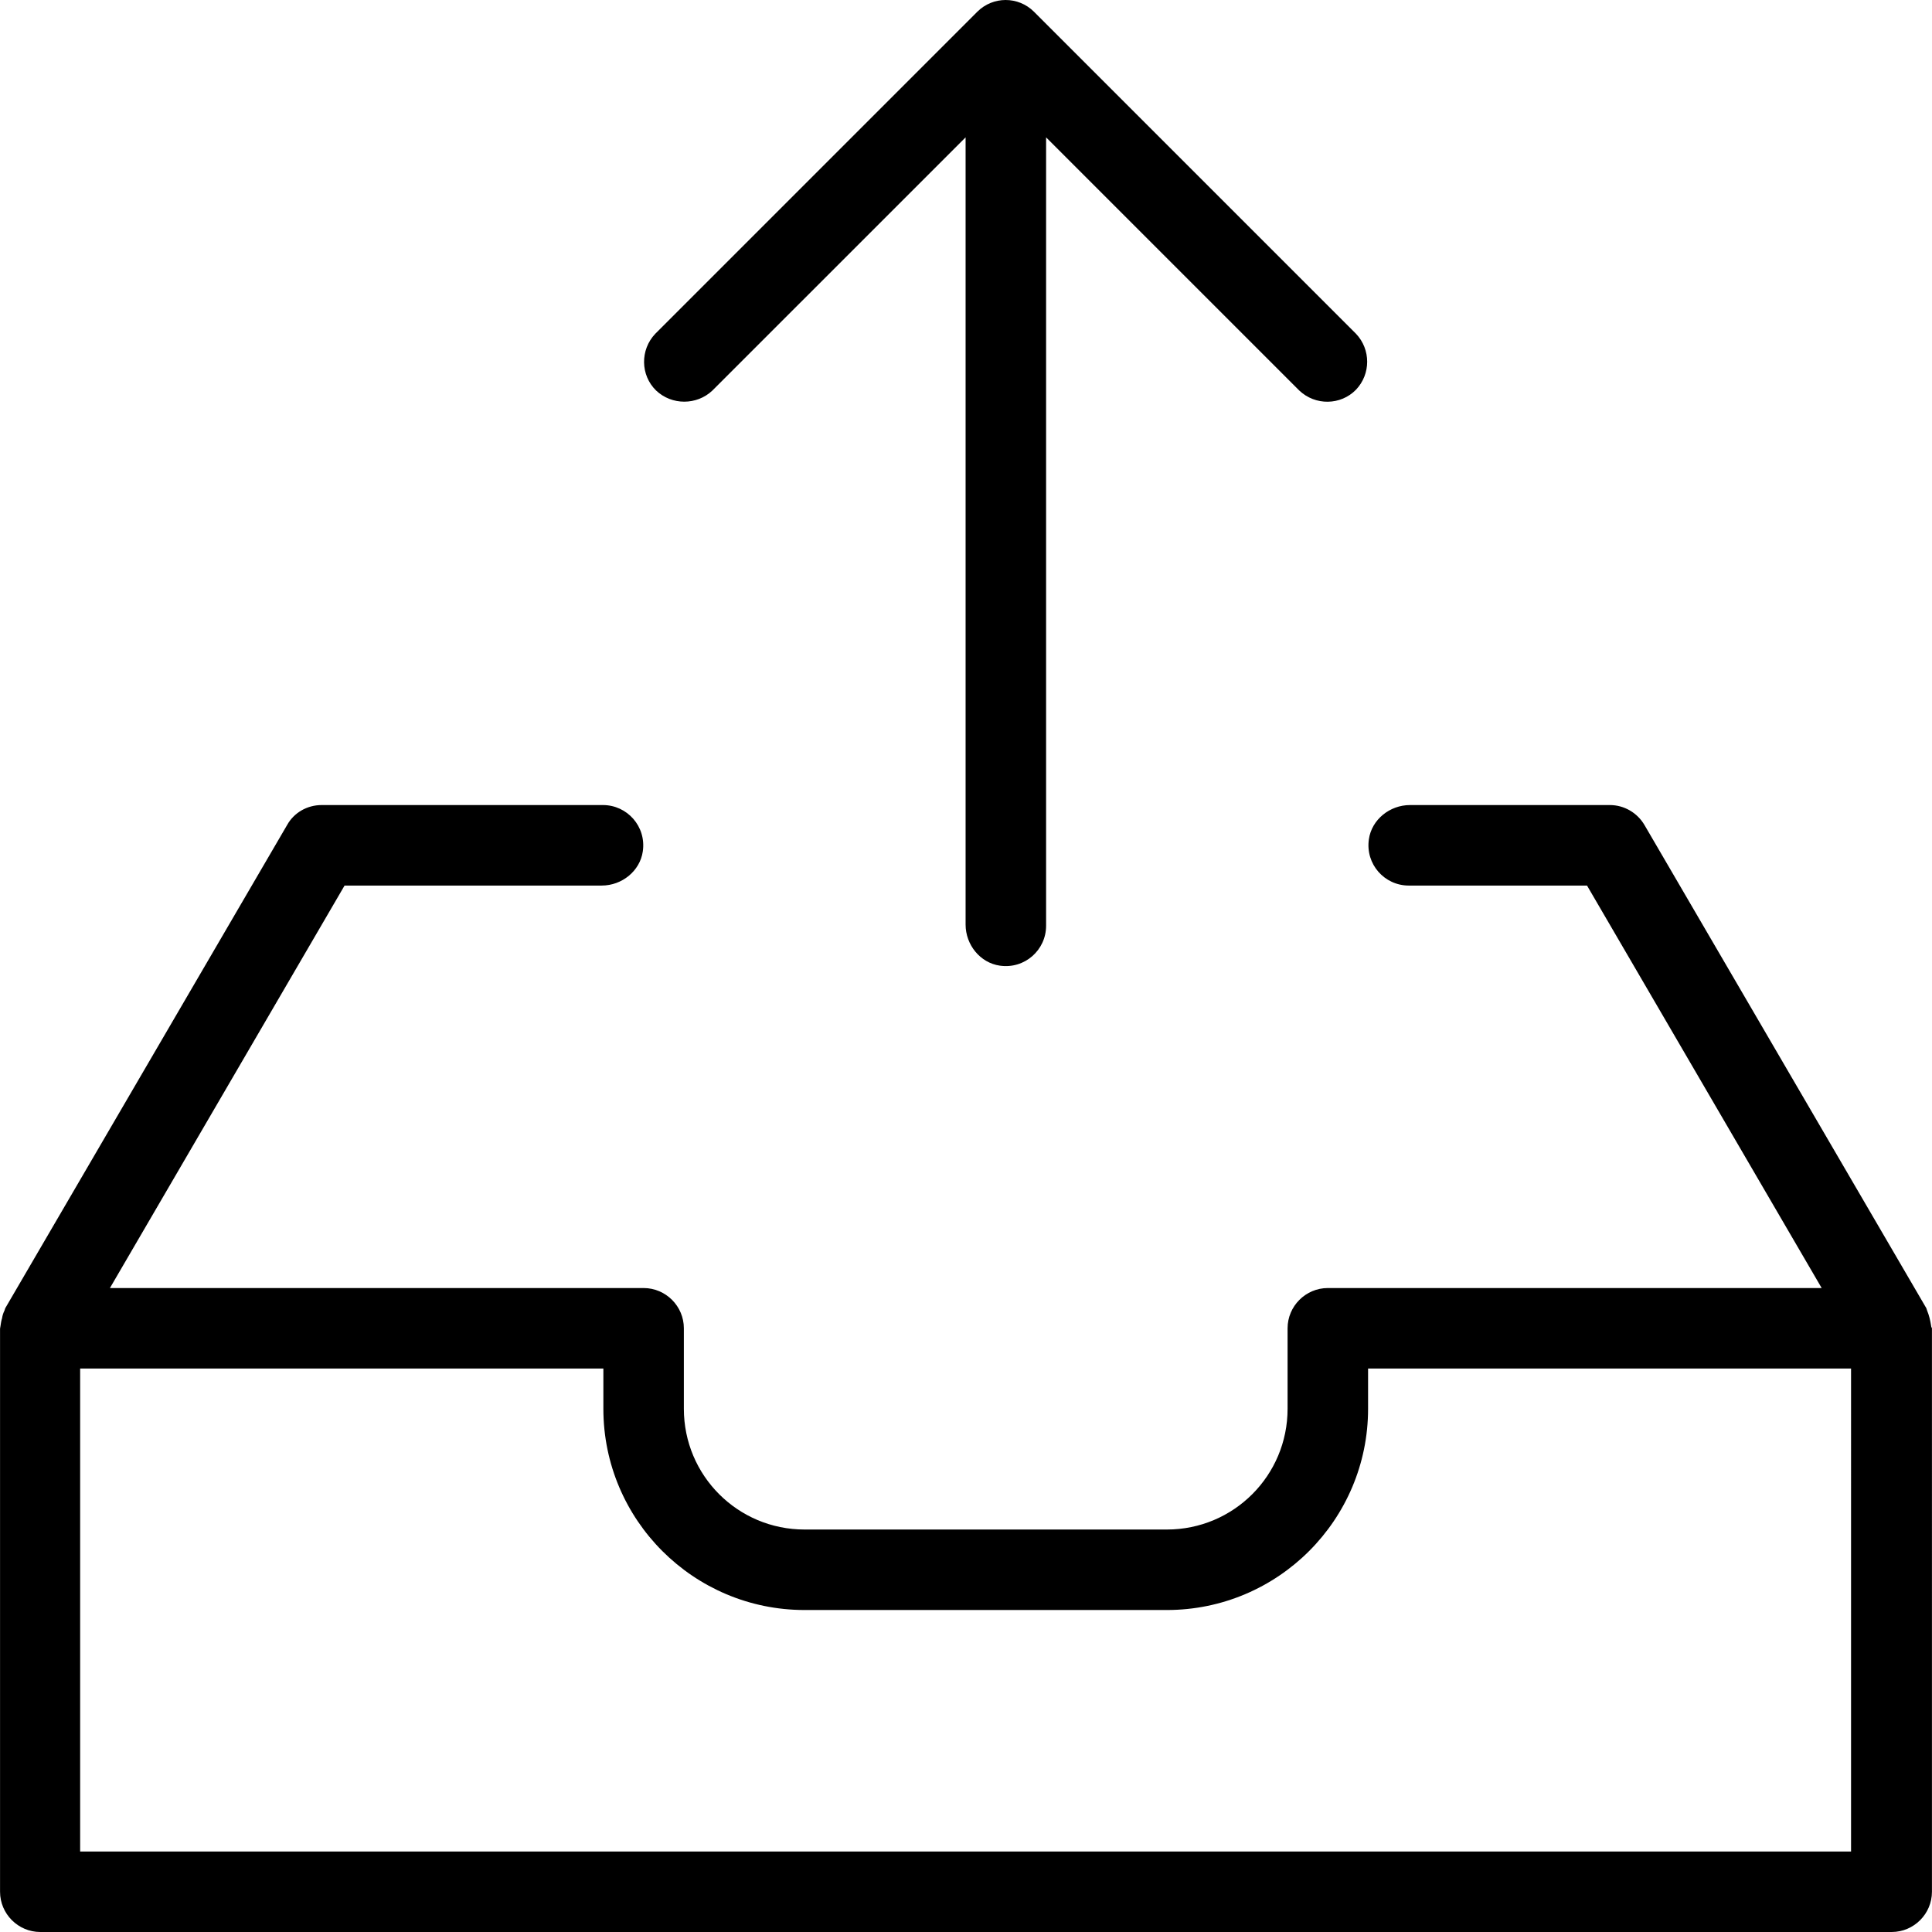
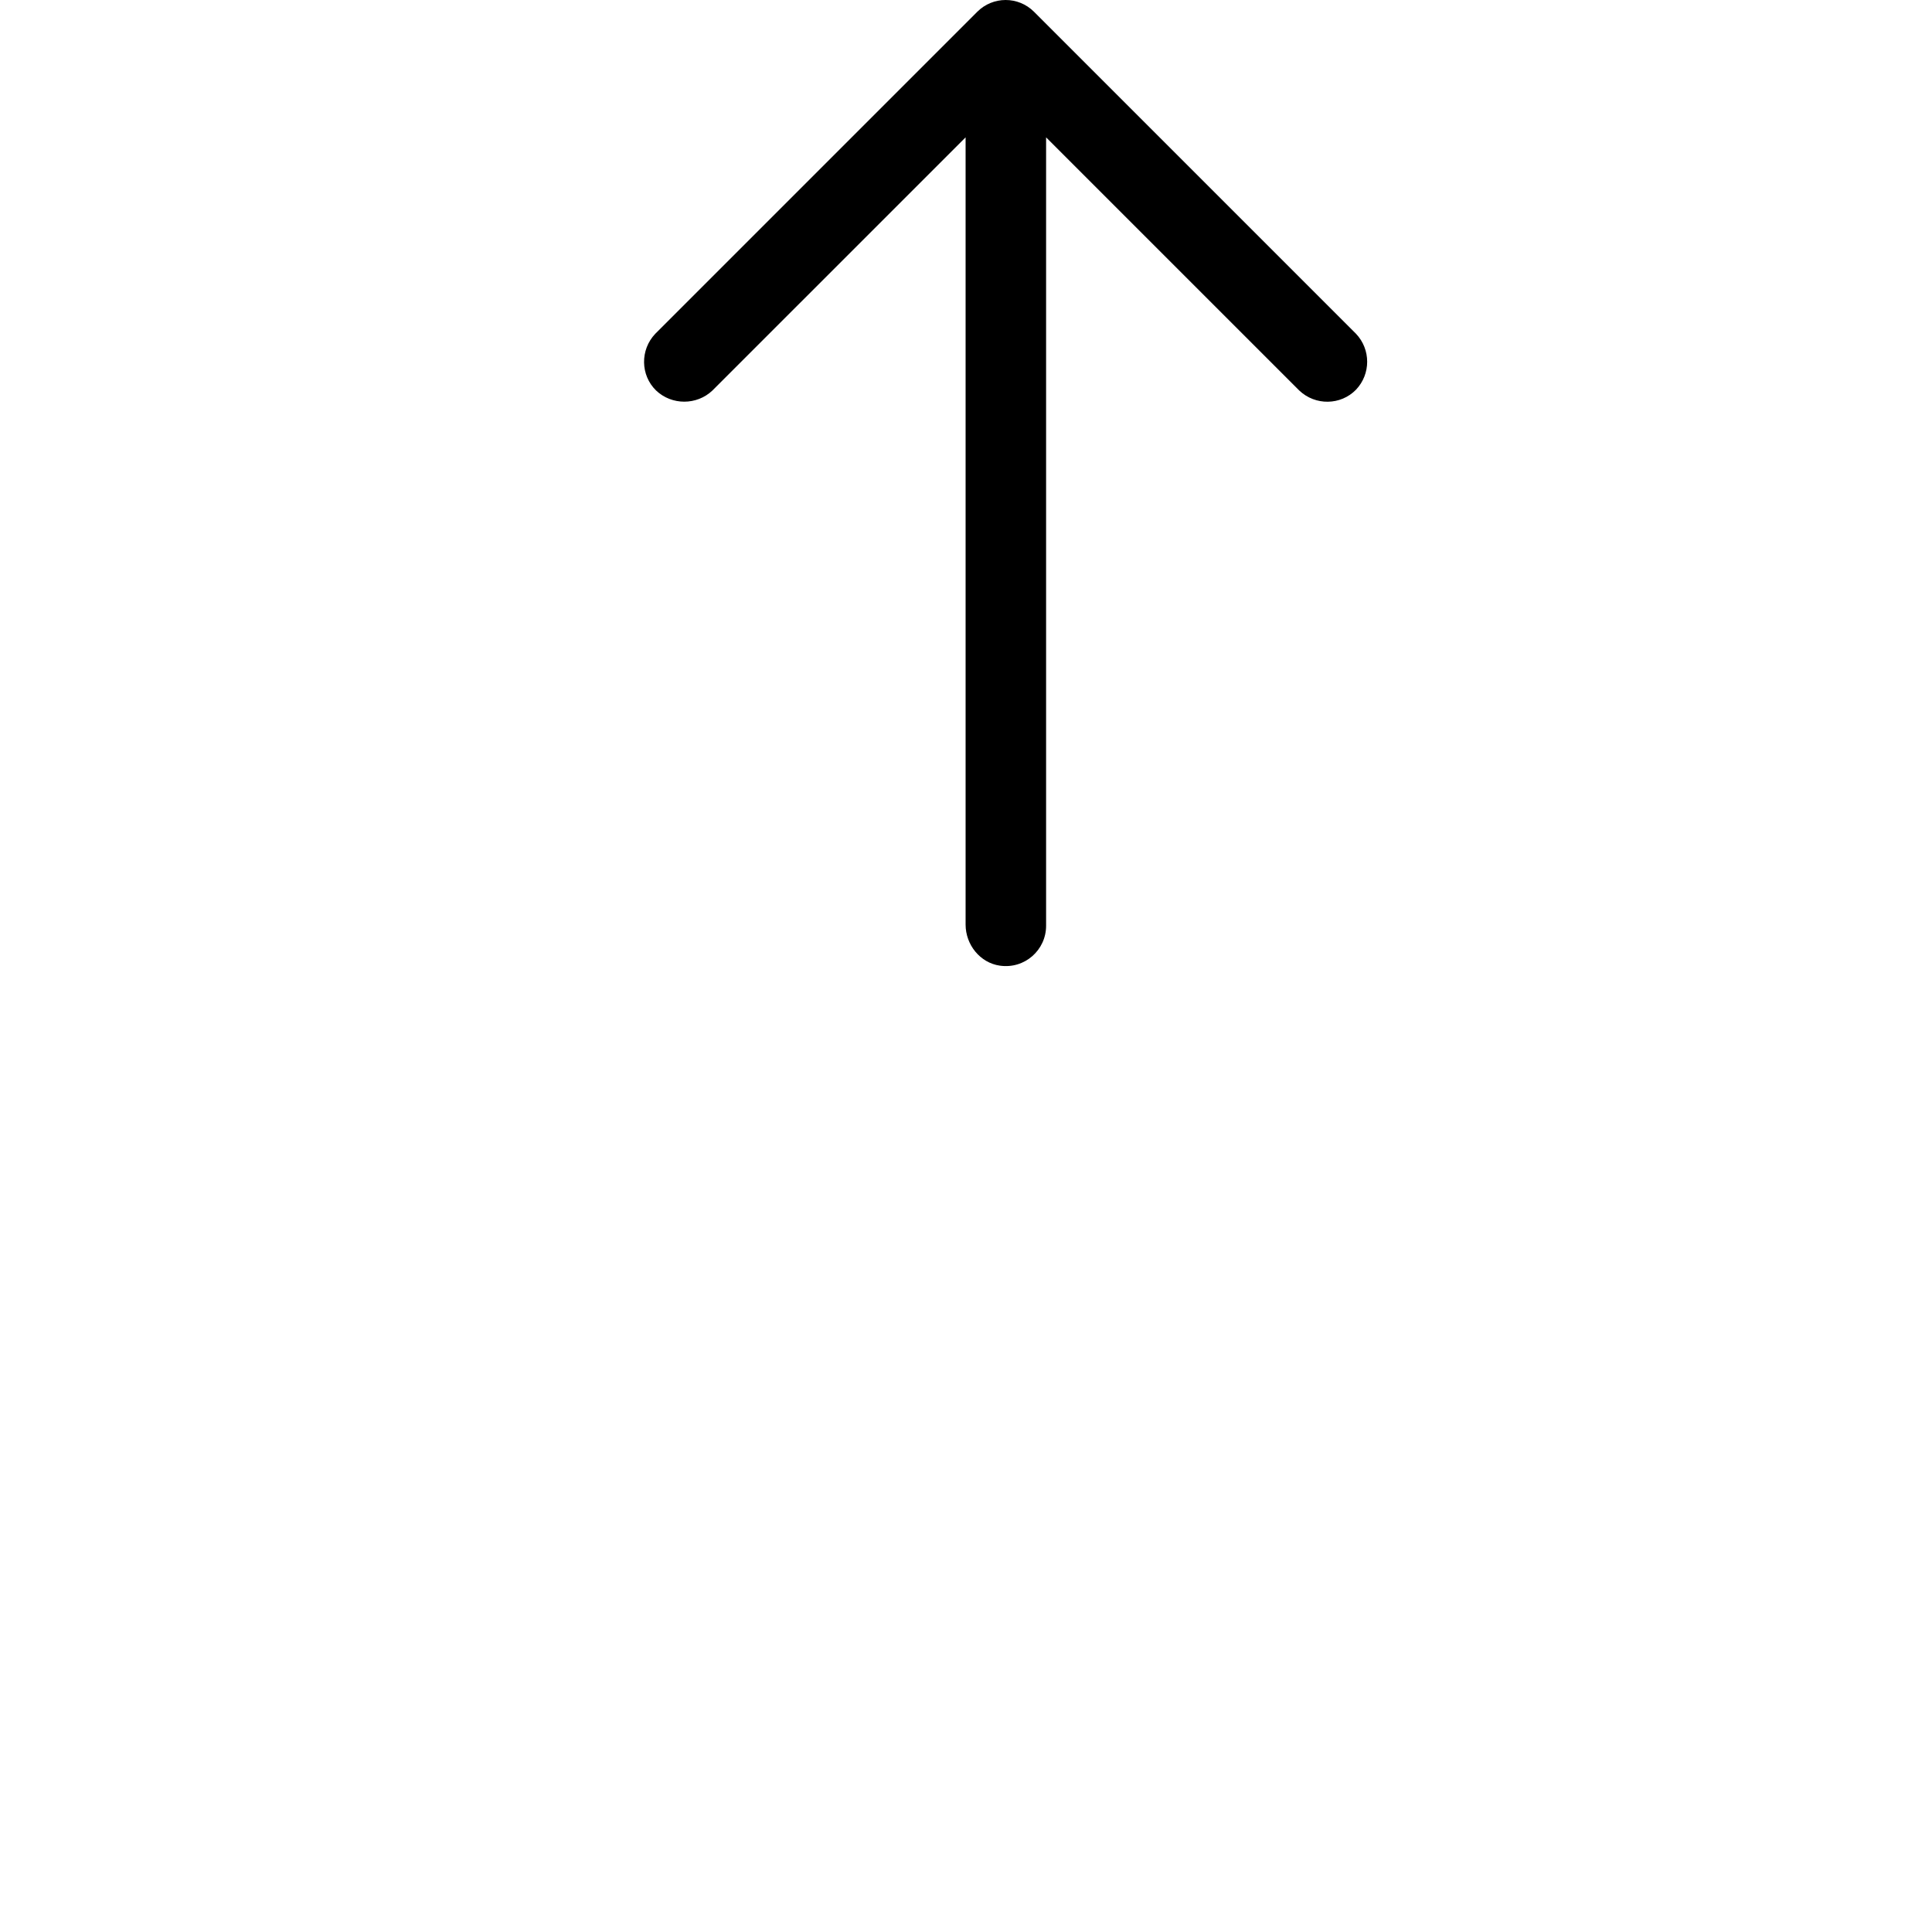
<svg xmlns="http://www.w3.org/2000/svg" fill="#000000" height="800px" width="800px" version="1.1" id="Layer_1" viewBox="0 0 512.027 512.027" xml:space="preserve">
  <g>
    <g>
      <g>
-         <path d="M511.8,351.387c-0.213-1.387-0.533-2.773-1.067-4.053c-0.107-0.213-0.107-0.427-0.213-0.64l-74.667-128     c-1.92-3.307-5.44-5.333-9.173-5.333h-53.013c-5.333,0-10.133,3.84-10.88,9.067c-0.96,6.613,4.16,12.267,10.56,12.267H420.6     l62.187,106.667h-130.88c-5.867,0-10.667,4.8-10.667,10.667v21.333c0,17.707-14.293,32-32,32h-96c-17.707,0-32-14.293-32-32     v-21.333c0-5.867-4.8-10.667-10.667-10.667H29.133L91.32,234.693h68.16c5.333,0,10.133-3.84,10.88-9.067     c0.96-6.613-4.16-12.267-10.56-12.267H85.24c-3.84,0-7.36,2.027-9.173,5.333l-74.667,128c-0.107,0.213-0.107,0.427-0.213,0.64     c-0.32,0.64-0.533,1.28-0.64,2.027c-0.213,0.64-0.32,1.387-0.427,2.133c0,0.213-0.107,0.427-0.107,0.64V501.36     c0,5.867,4.8,10.667,10.667,10.667h490.667c5.867,0,10.667-4.8,10.667-10.667V352.027C511.907,351.813,511.8,351.6,511.8,351.387     z M490.573,490.693H21.24v-128h138.667v10.667c0,29.44,23.893,53.333,53.333,53.333h96c29.44,0,53.333-23.893,53.333-53.333     v-10.667h128V490.693z" />
-         <path d="M188.813,103.493L255.907,36.4v208.64c0,5.333,3.84,10.133,9.067,10.88c6.613,0.96,12.267-4.16,12.267-10.56V36.4     l67.093,67.093c4.267,4.053,10.987,3.947,15.04-0.213c3.947-4.16,3.947-10.667,0-14.827L274.04,3.12     c-4.16-4.16-10.88-4.16-15.04,0l-85.333,85.333c-4.053,4.267-3.947,10.987,0.213,15.04     C178.04,107.44,184.653,107.44,188.813,103.493z" />
+         <path d="M188.813,103.493L255.907,36.4v208.64c0,5.333,3.84,10.133,9.067,10.88c6.613,0.96,12.267-4.16,12.267-10.56V36.4     l67.093,67.093c4.267,4.053,10.987,3.947,15.04-0.213c3.947-4.16,3.947-10.667,0-14.827L274.04,3.12     c-4.16-4.16-10.88-4.16-15.04,0l-85.333,85.333c-4.053,4.267-3.947,10.987,0.213,15.04     C178.04,107.44,184.653,107.44,188.813,103.493" />
      </g>
    </g>
  </g>
</svg>